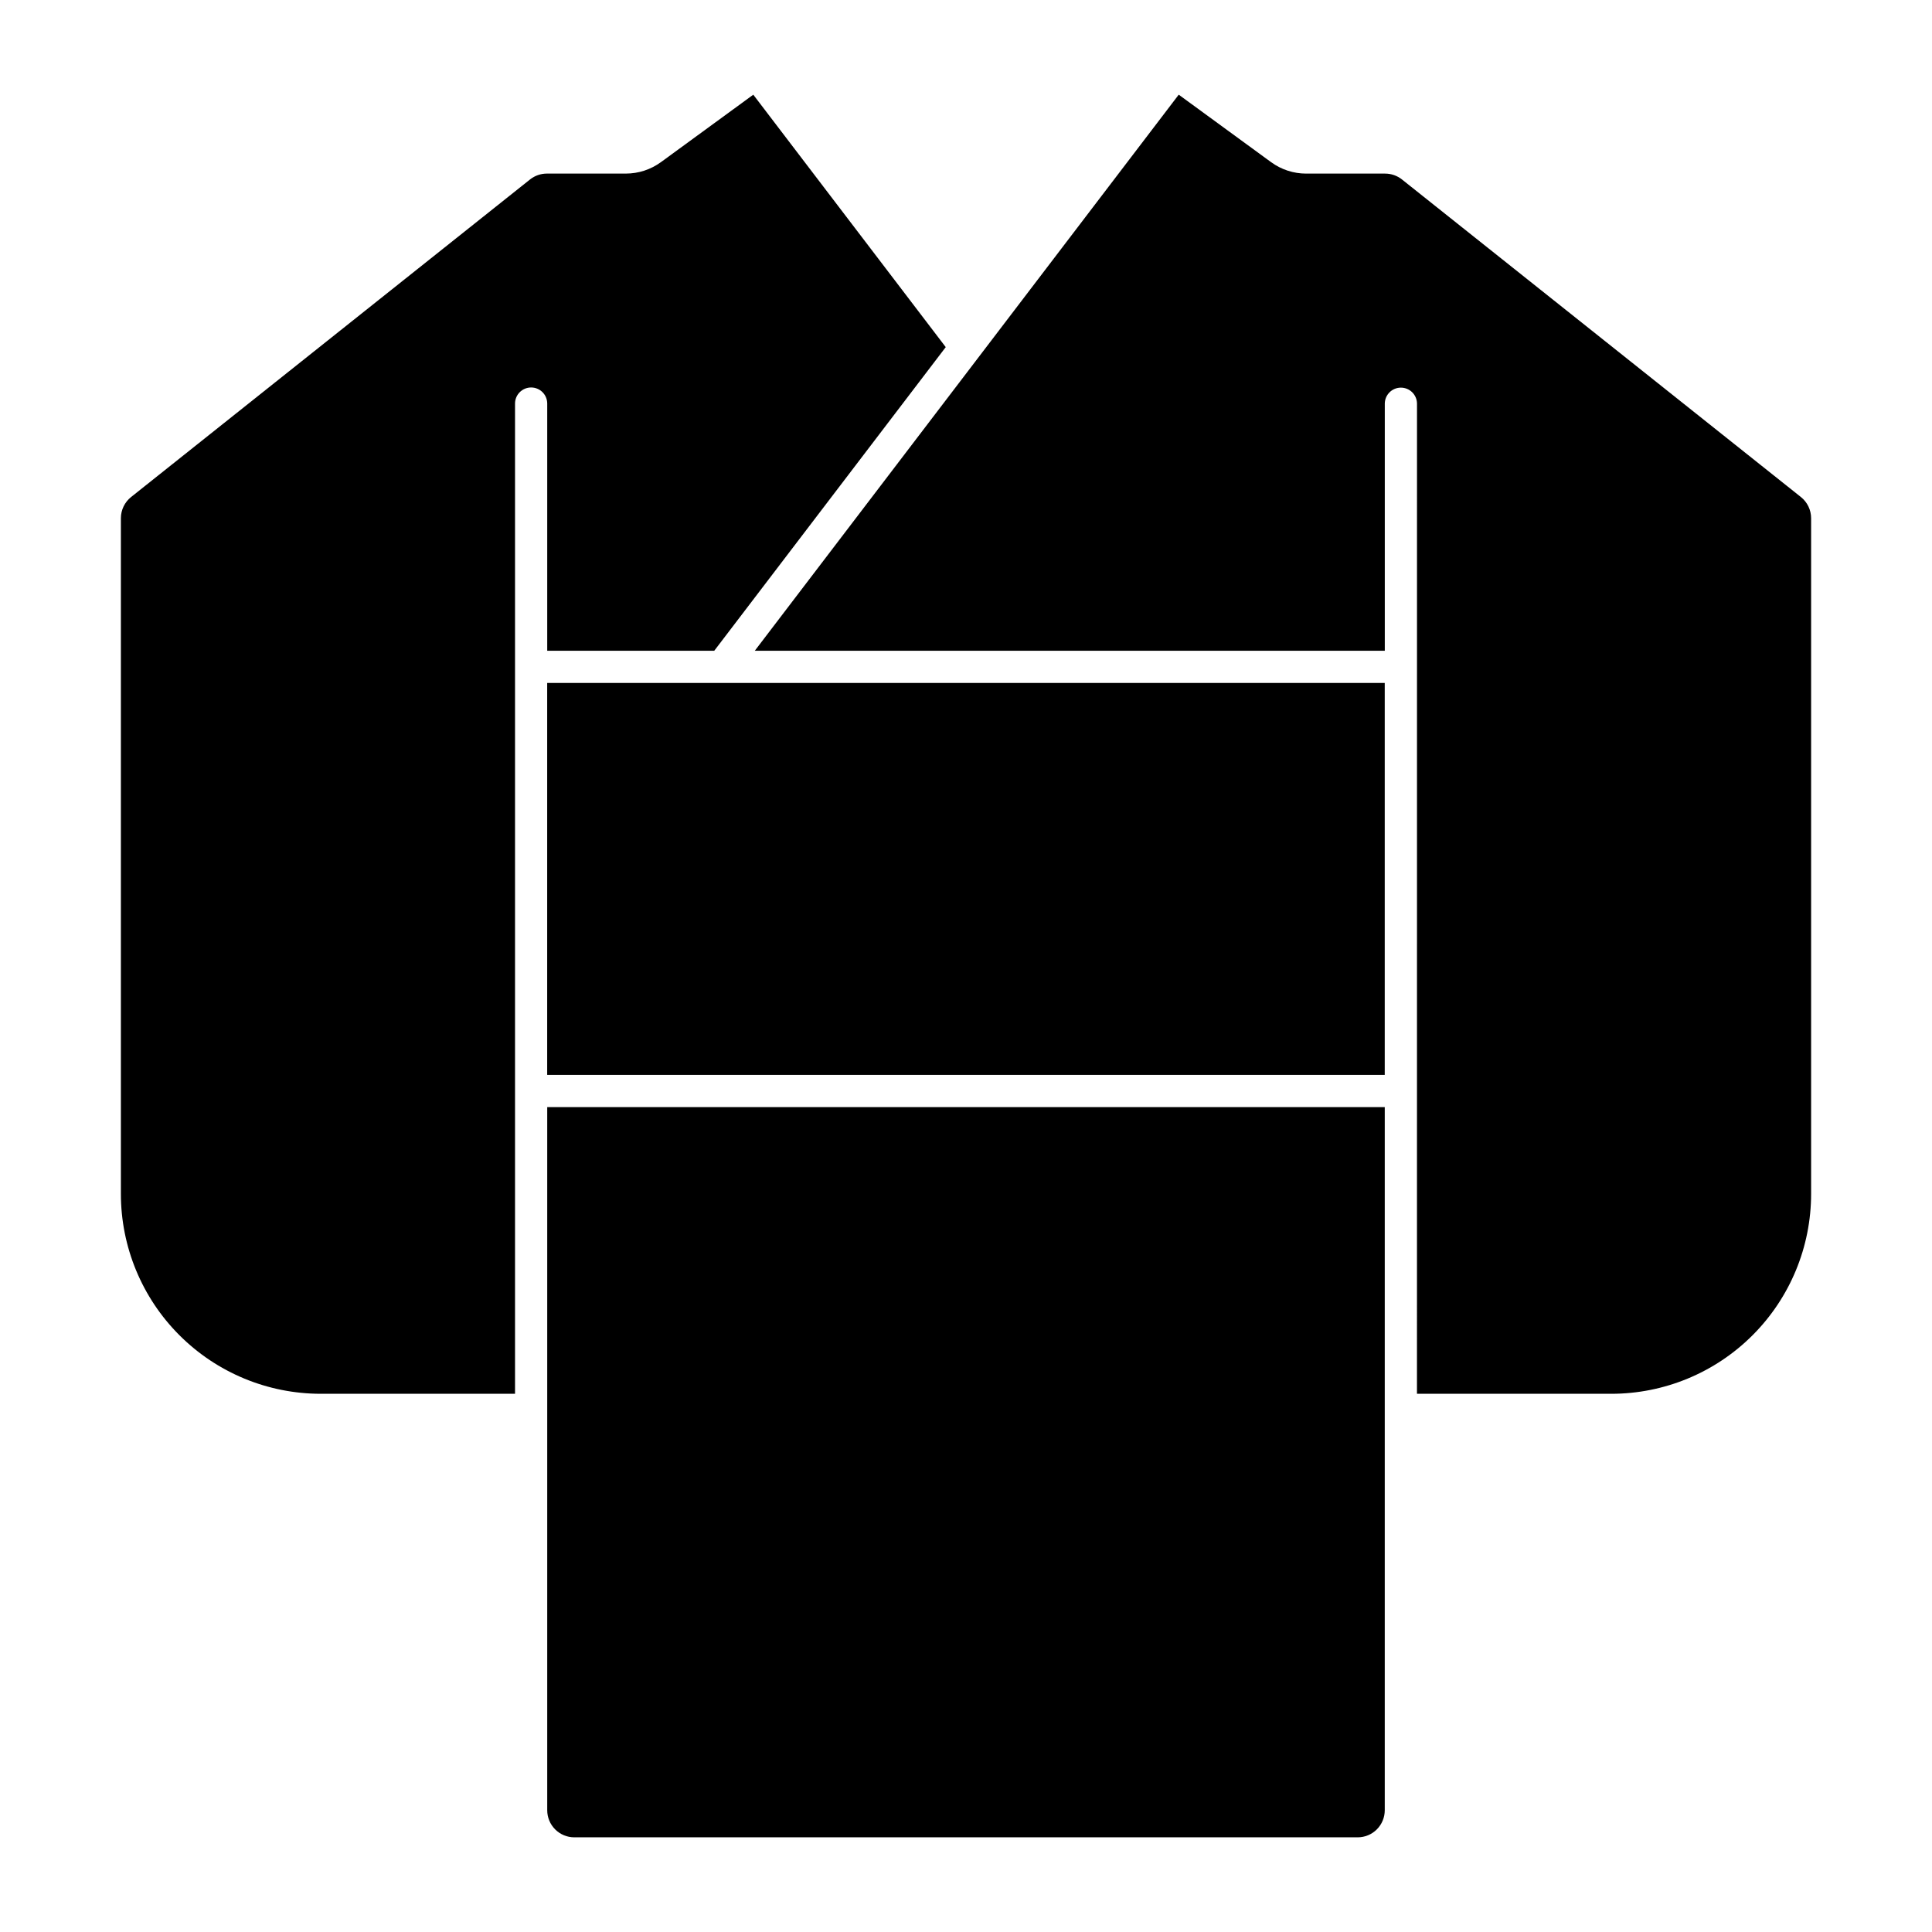
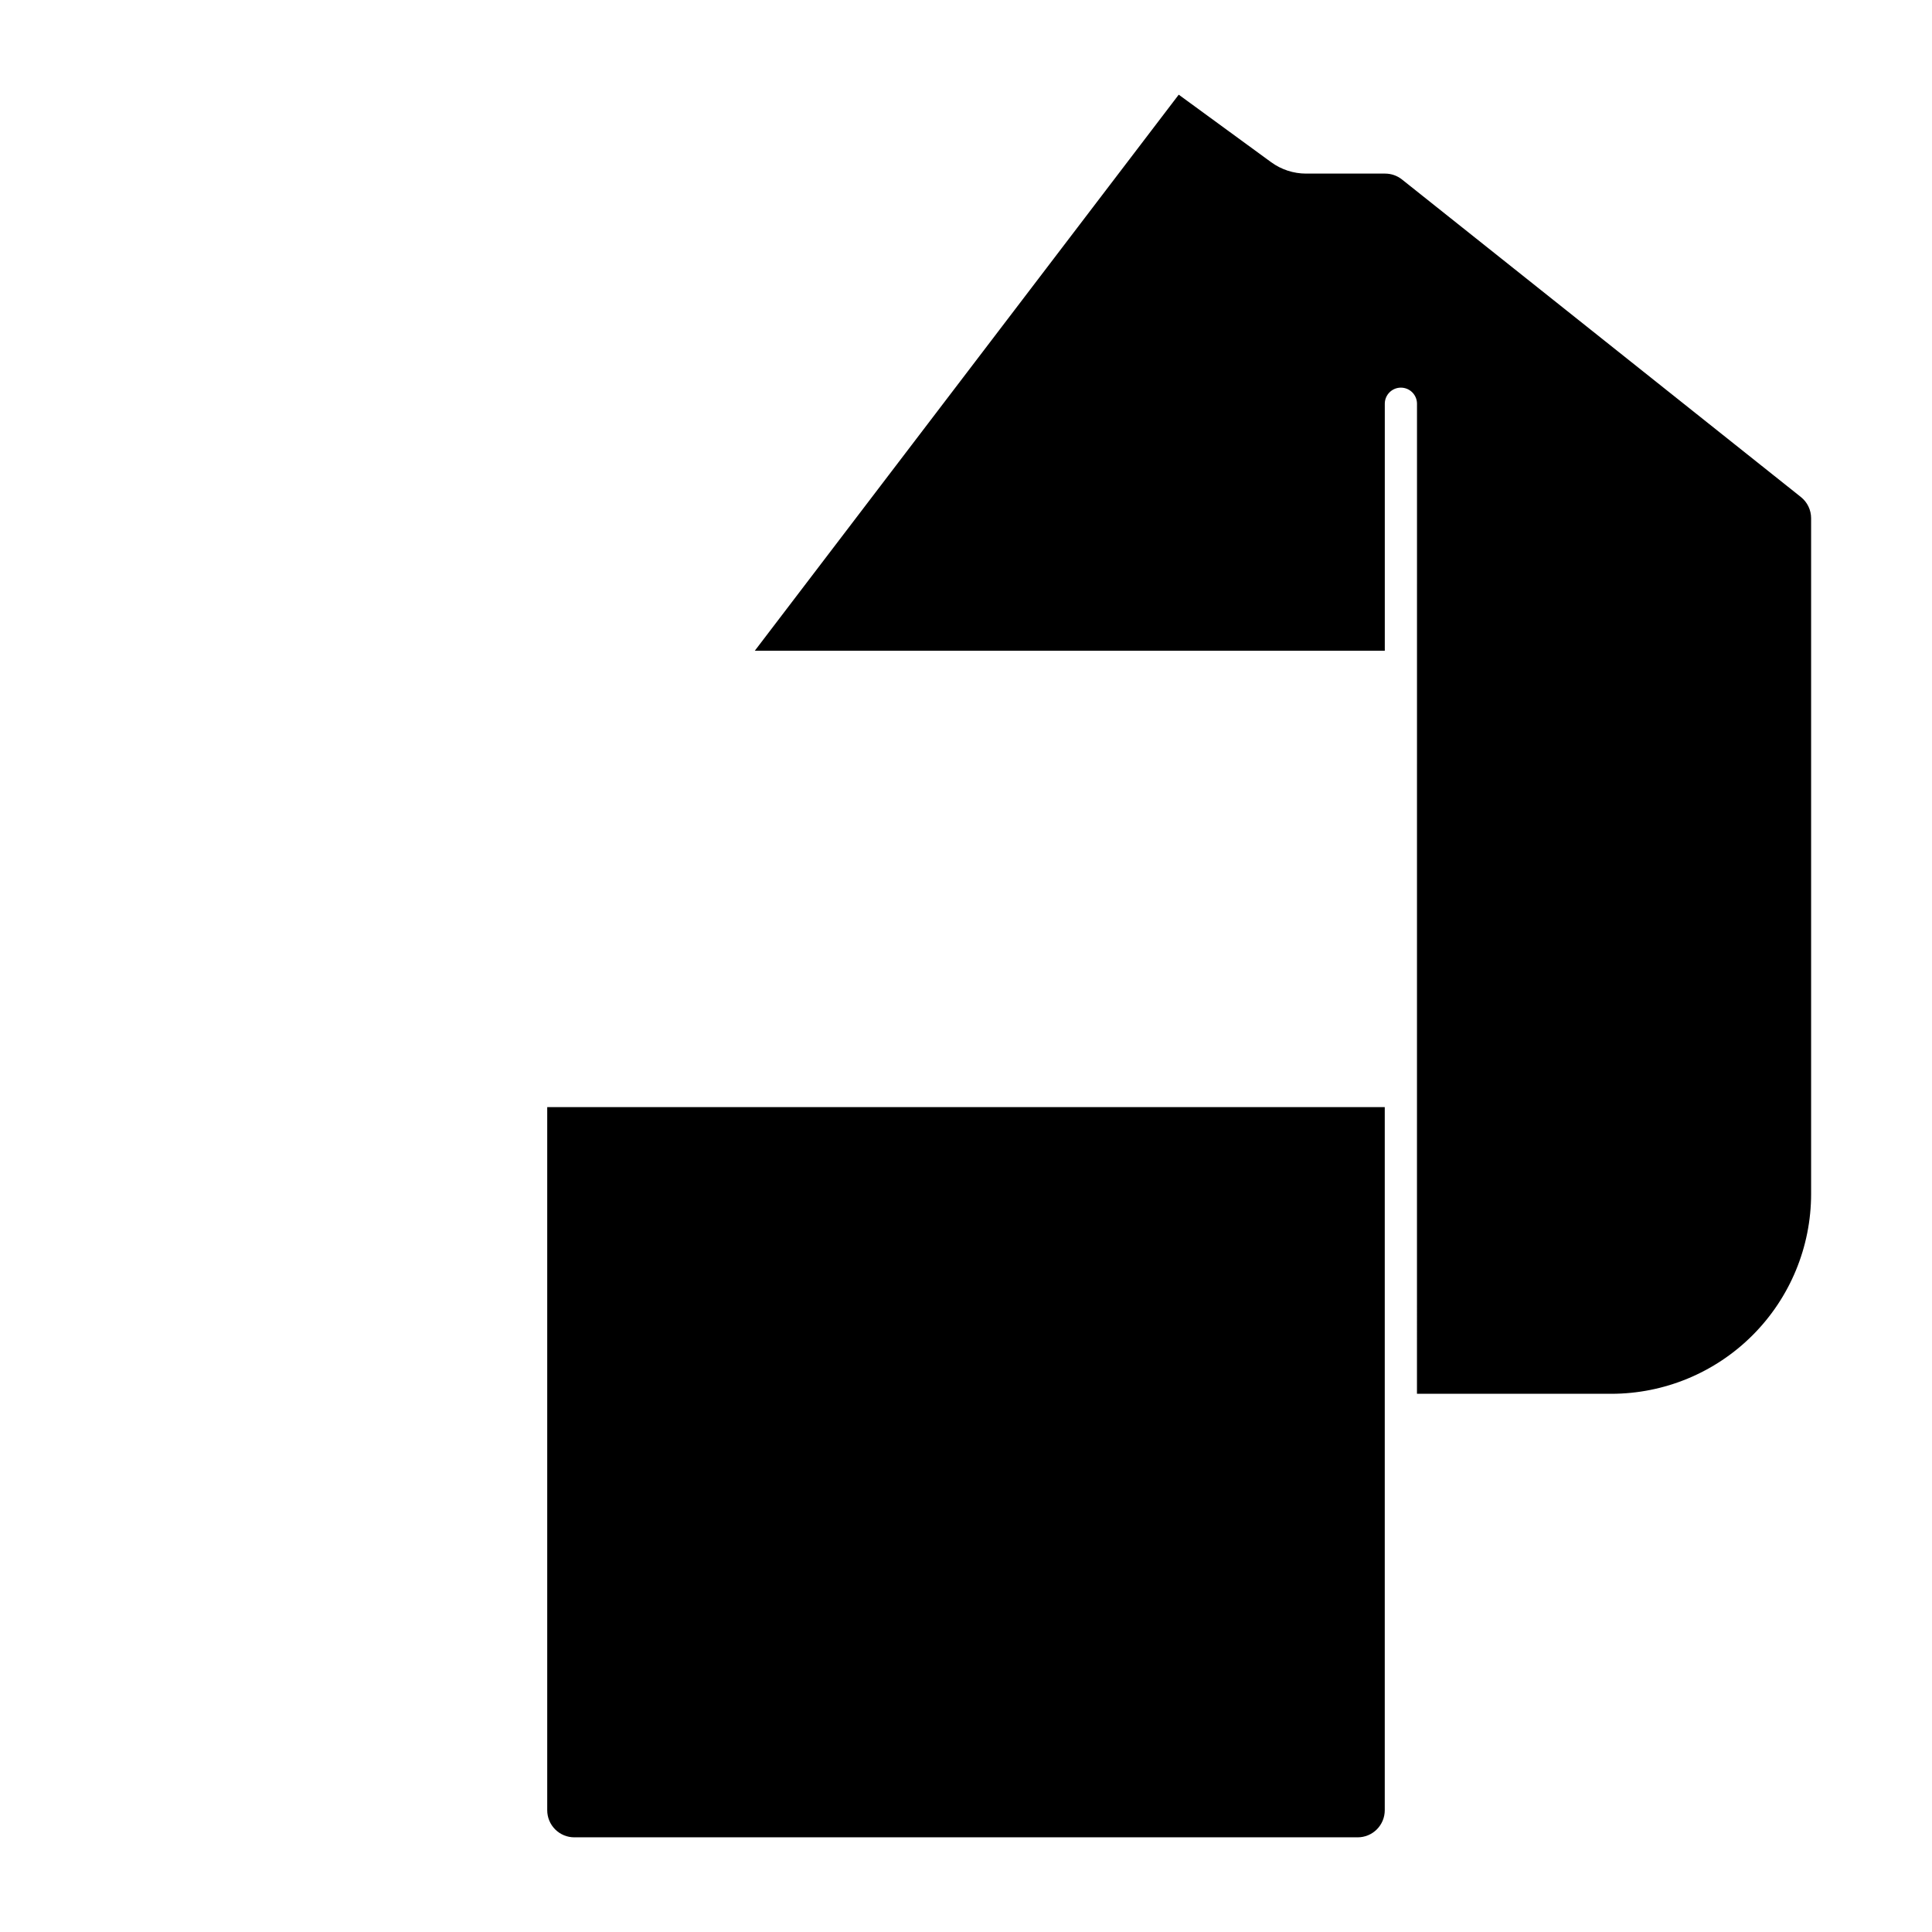
<svg xmlns="http://www.w3.org/2000/svg" fill="#000000" width="800px" height="800px" version="1.1" viewBox="144 144 512 512">
  <g>
    <path d="m289.02 437.39v186.34c0 1.906 0.758 3.731 2.106 5.078 1.344 1.348 3.172 2.102 5.078 2.102h207.59c1.902 0 3.731-0.754 5.078-2.102 1.344-1.348 2.102-3.172 2.102-5.078v-186.34z" />
-     <path d="m510.97 428.86v-103.87h-221.96v103.87z" />
    <path d="m519.51 513.37h51.48-0.004c14.051 0 27.523-5.578 37.461-15.516 9.934-9.934 15.516-23.406 15.516-37.457v-179.06c0-2.184-0.992-4.254-2.703-5.617l-105.72-84.156c-1.273-1.012-2.852-1.562-4.477-1.559h-20.93c-3.332 0-6.578-1.059-9.27-3.023l-24.488-17.891-112.35 147.37h166.96v-65.543c0.043-2.324 1.941-4.188 4.266-4.188 2.328 0 4.223 1.863 4.269 4.188z" />
-     <path d="m333.28 316.46 61.352-80.469-51.004-66.898-24.488 17.887-0.004-0.004c-2.691 1.965-5.938 3.023-9.27 3.023h-20.93c-1.625 0-3.203 0.547-4.473 1.559l-105.72 84.156h-0.004c-1.707 1.367-2.703 3.434-2.703 5.621v179.06-0.004c0 14.051 5.582 27.523 15.516 37.457 9.934 9.938 23.406 15.52 37.457 15.52h51.48v-262.46c0.023-2.34 1.926-4.223 4.266-4.223s4.242 1.883 4.266 4.223v65.543z" />
  </g>
</svg>